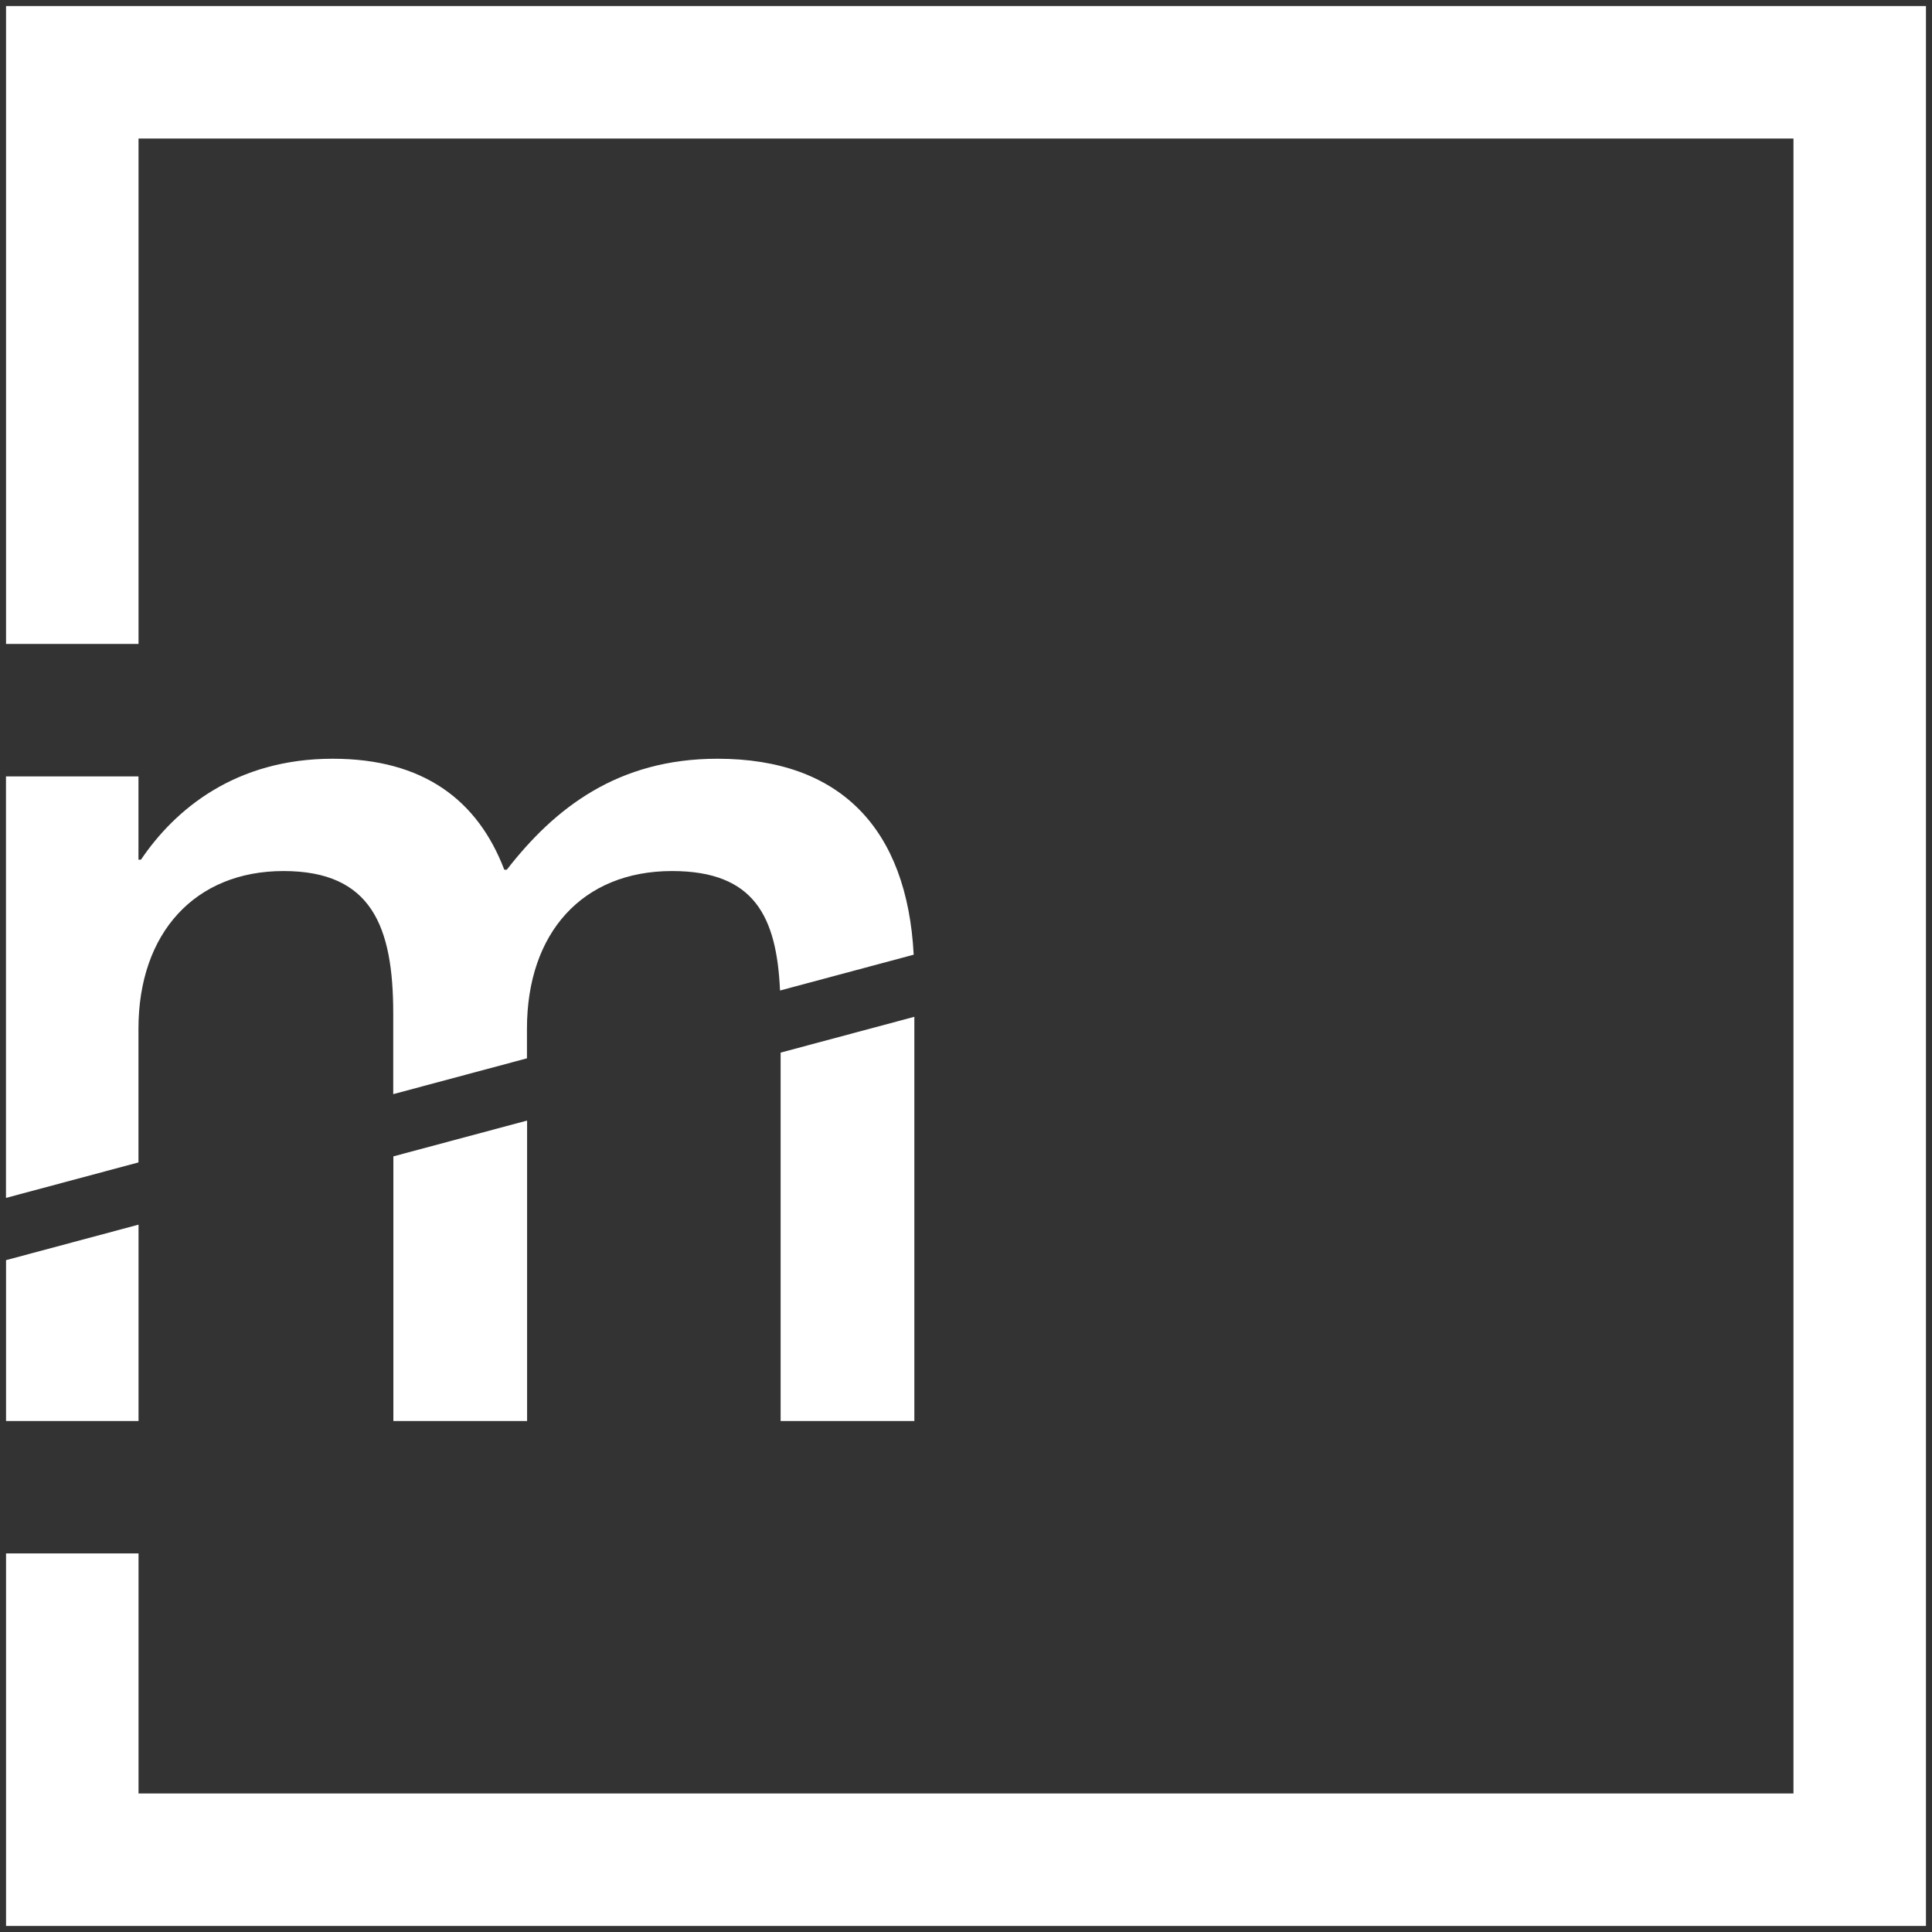
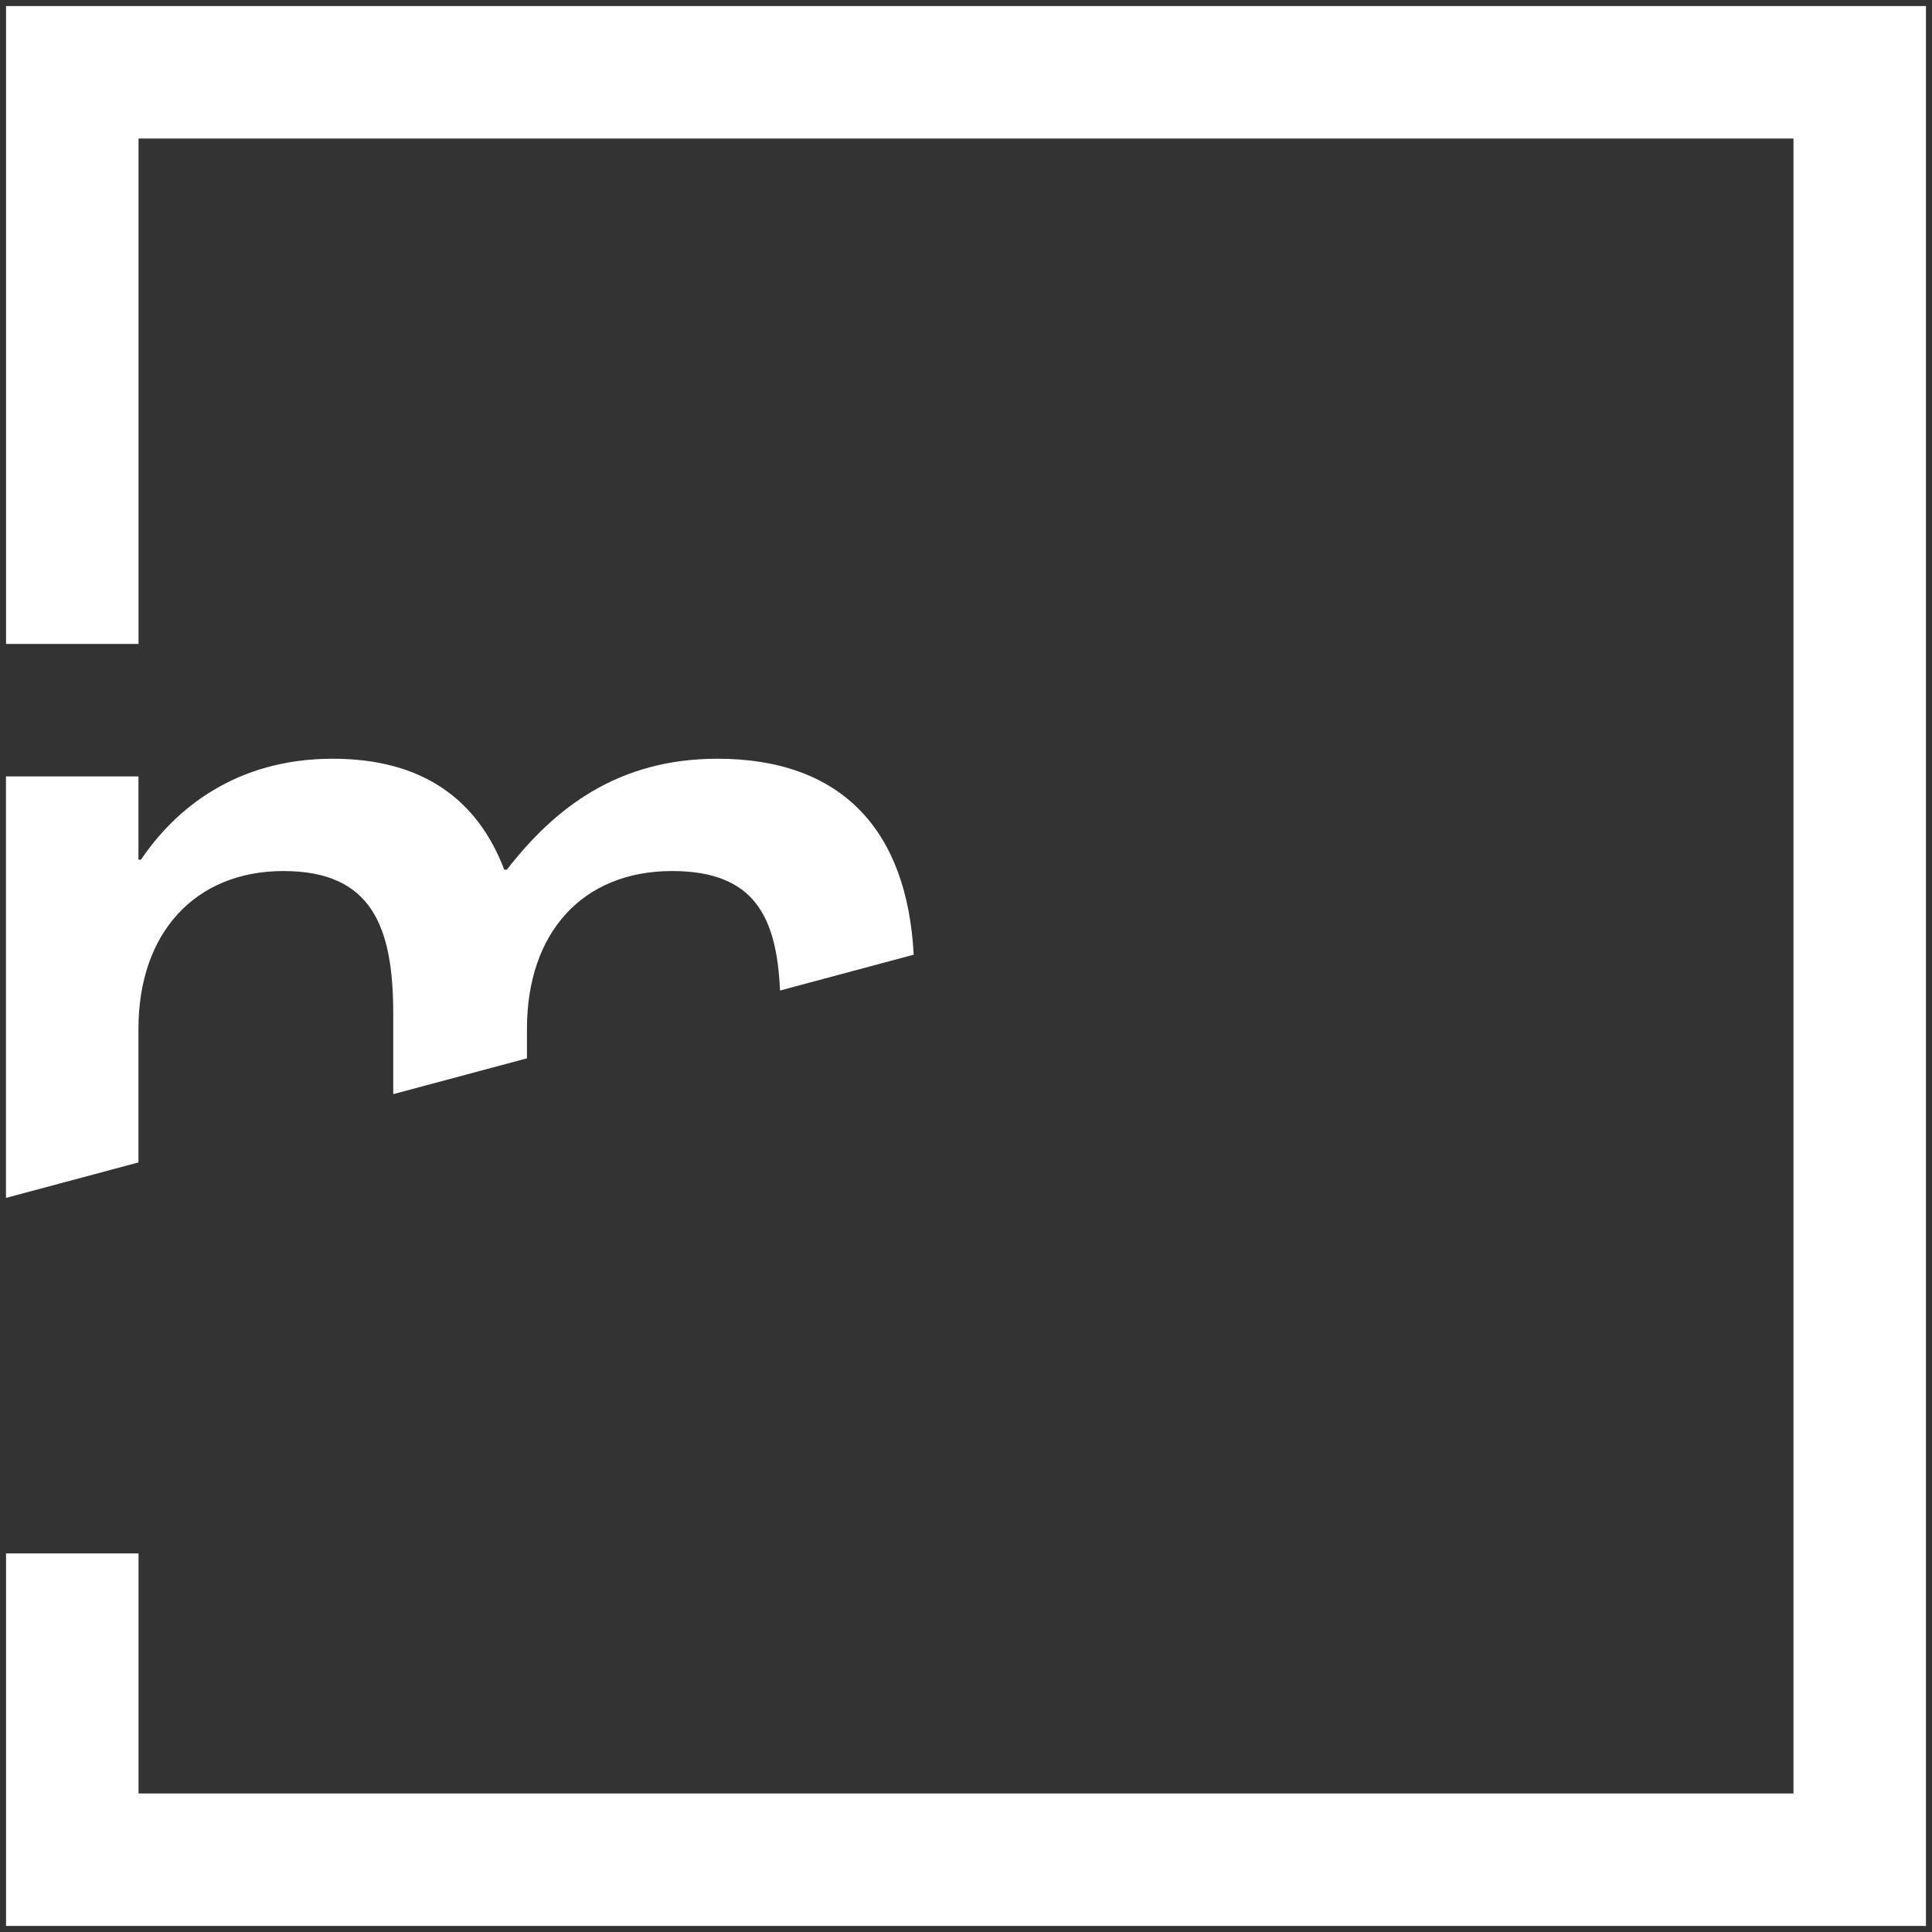
<svg xmlns="http://www.w3.org/2000/svg" width="294" height="294" viewBox="0 0 294 294" fill="none">
  <rect x="0" y="0" width="294" height="294" fill="#333333" stroke="none" />
  <path d="M109.18 115.46C94.02 115.46 84.42 122.95 77.12 132.35H76.74C72.71 121.79 64.46 115.46 50.63 115.46C35.85 115.46 26.64 123.14 21.45 130.82H21.07V118.15H0.91V182.29L21.07 176.89V156.54C21.07 141.95 29.71 132.55 43.14 132.55C56.57 132.55 59.84 141 59.84 154.24V166.5L80.19 161.05V156.54C80.19 141.95 88.64 132.55 102.27 132.55C114.83 132.55 118.19 139.52 118.7 150.73L139.04 145.28C138.04 126.17 127.93 115.46 109.18 115.46Z" fill="white" />
-   <path fill-rule="evenodd" clip-rule="evenodd" d="M21.08 186.36L0.92 191.76V216.24H21.08V186.36ZM118.79 160.18V216.24H139.14V154.73L118.79 160.18ZM59.86 175.97V216.24H80.21V170.52L59.86 175.97Z" fill="white" />
  <path fill-rule="evenodd" clip-rule="evenodd" d="M0.92 0.92H293.08V293.08H0.92V236.39H21.08V272.92H272.92V21.08H21.08V97.99H0.92V0.92Z" fill="white" />
</svg>